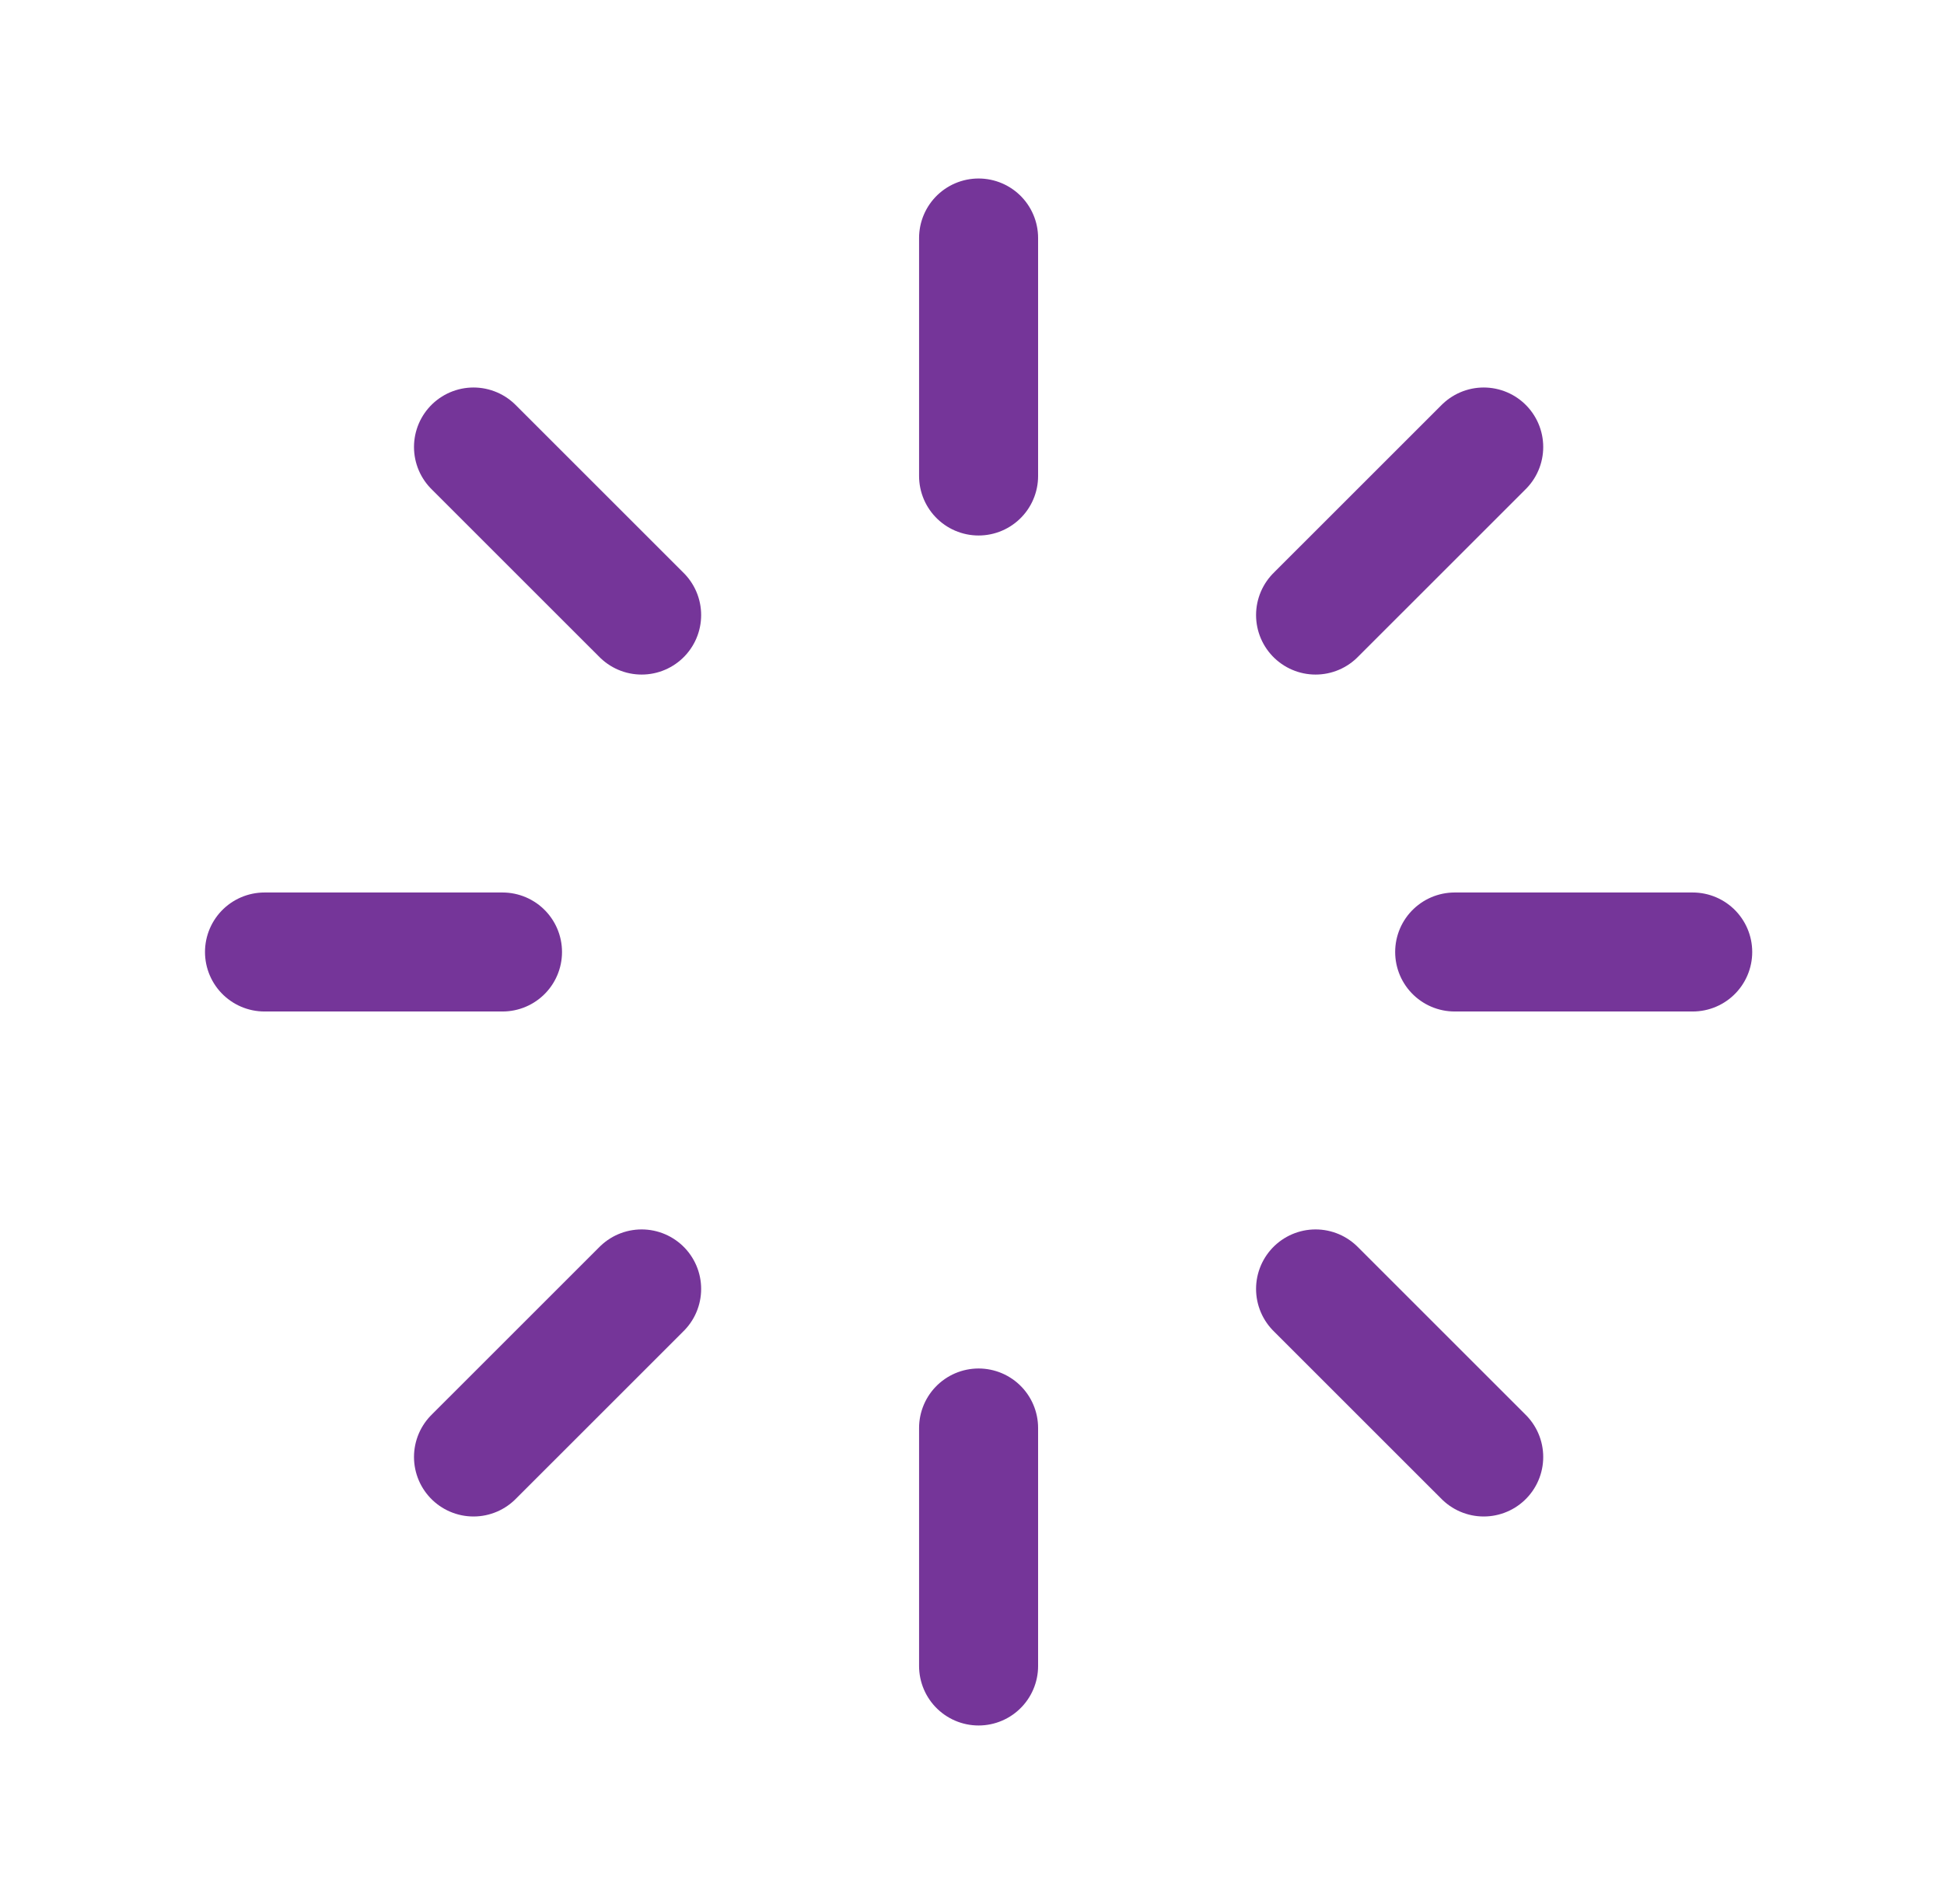
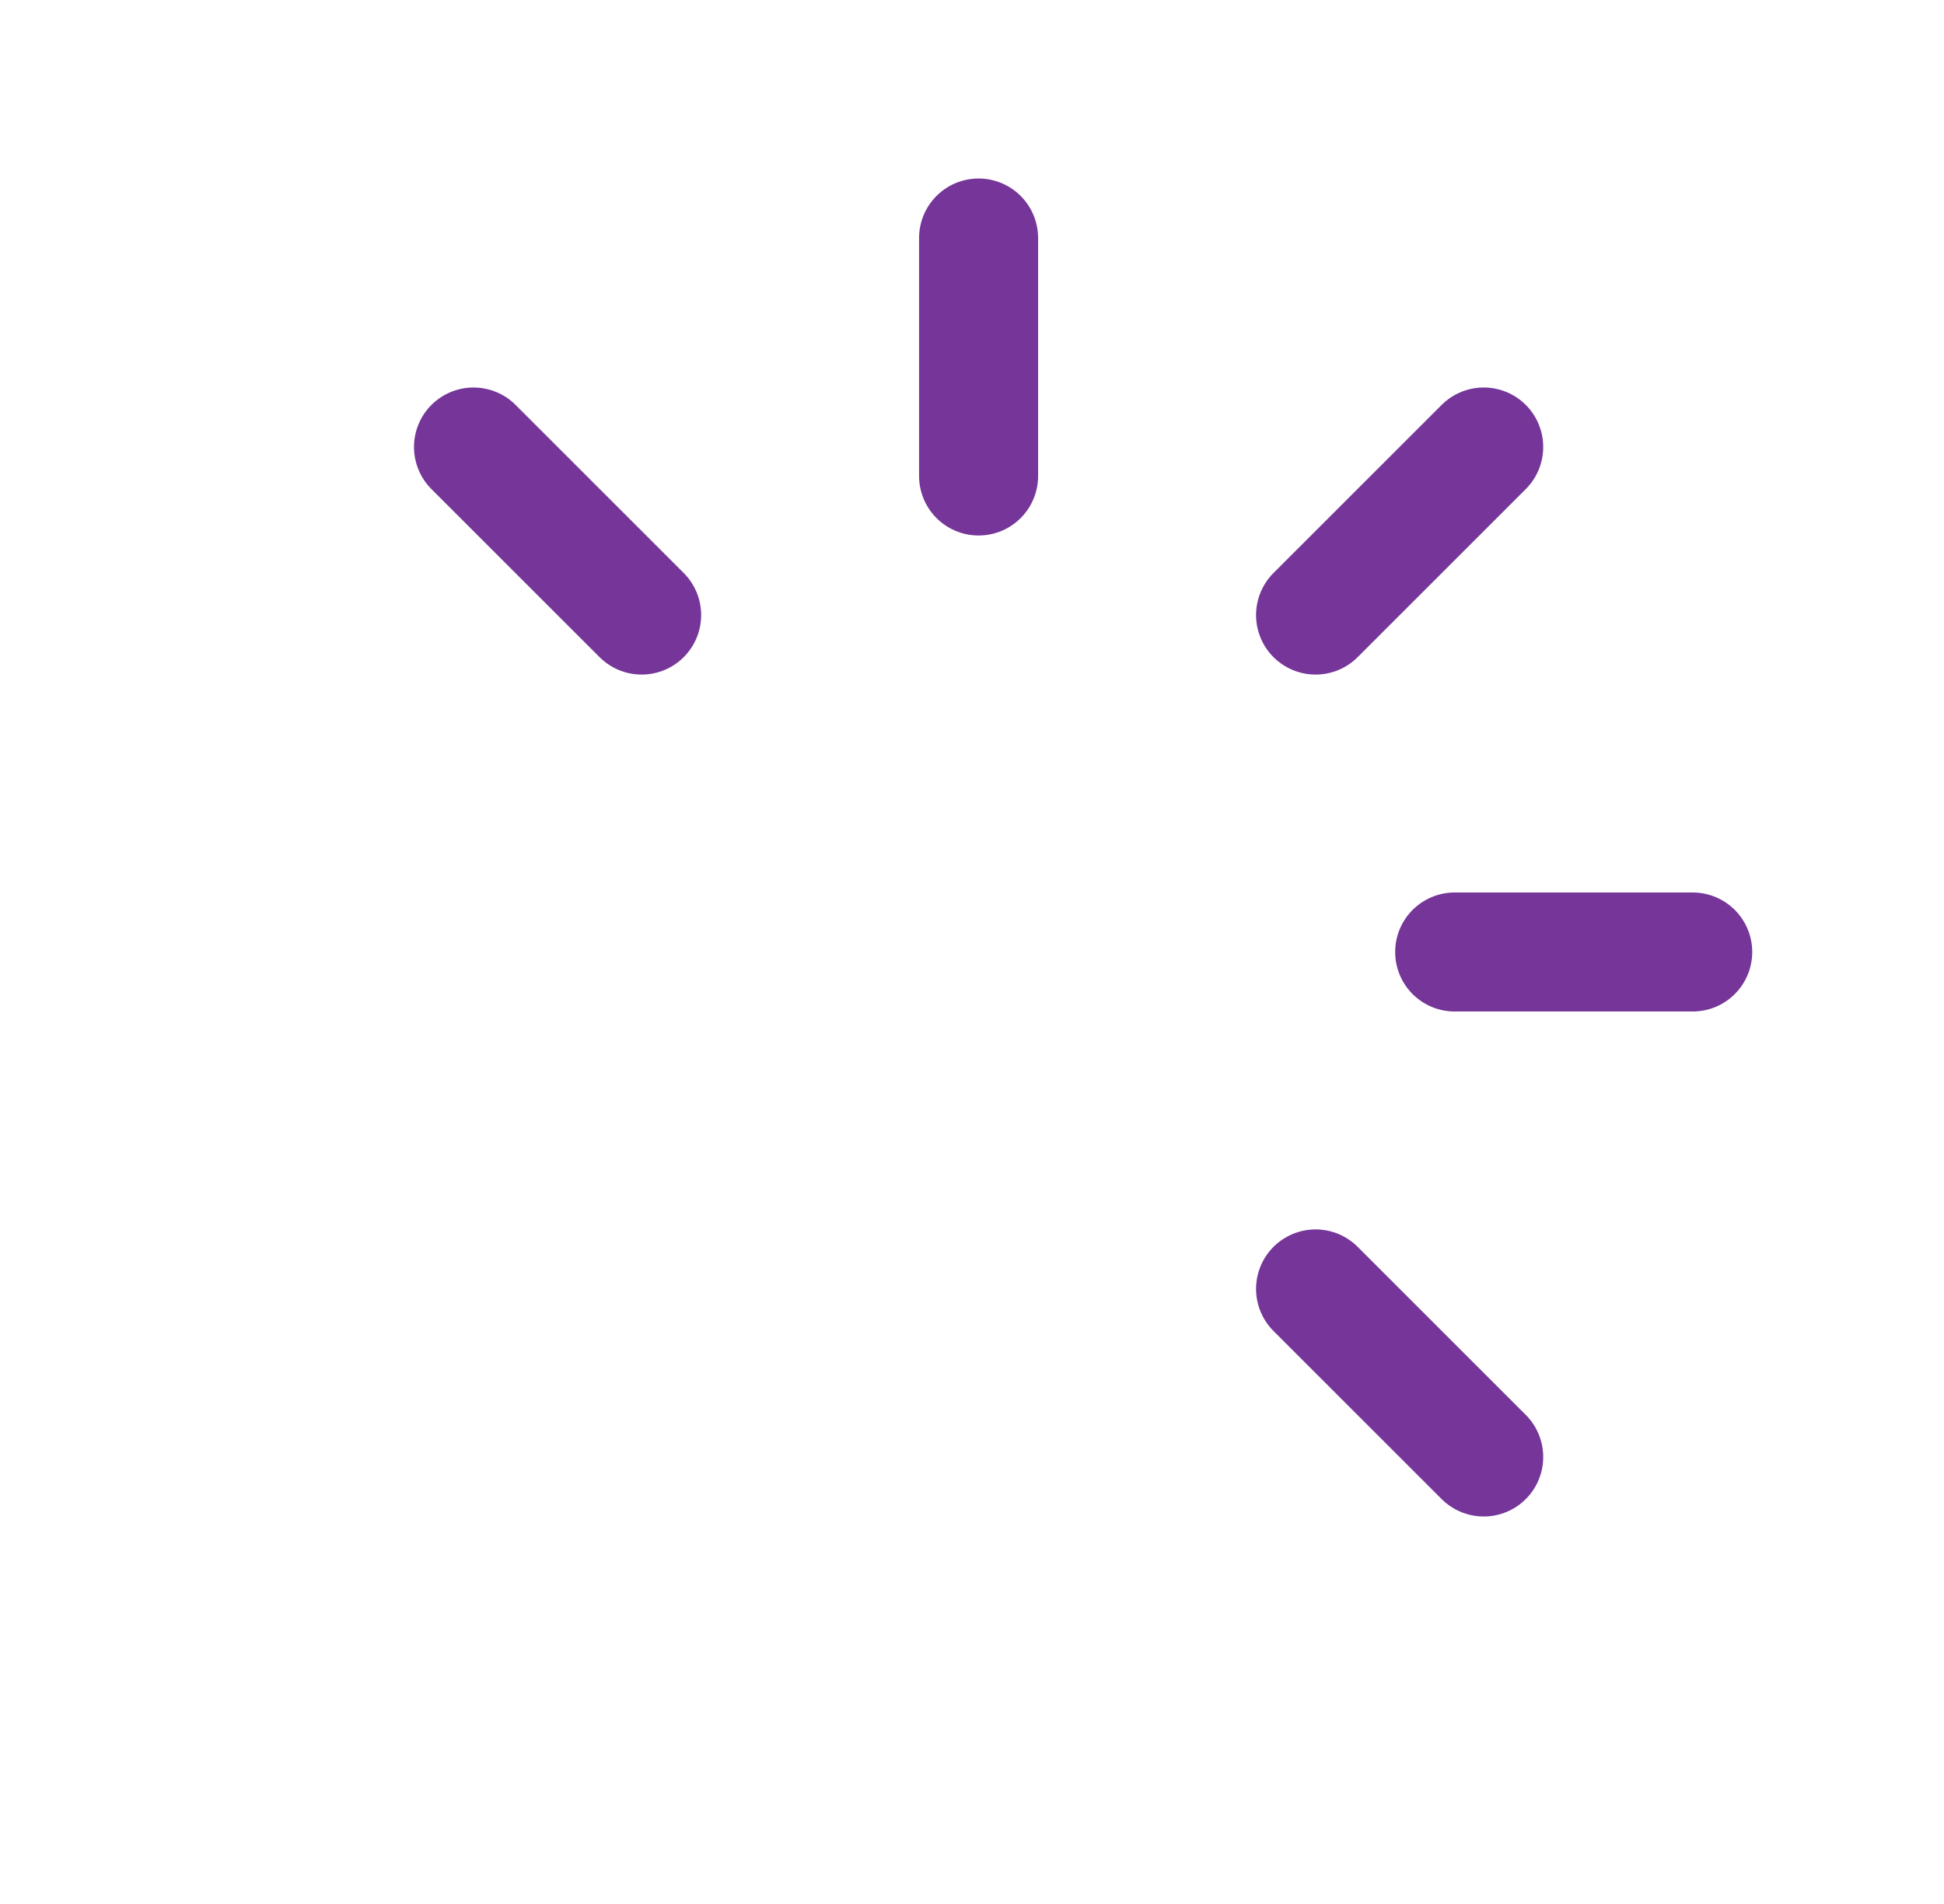
<svg xmlns="http://www.w3.org/2000/svg" width="49" height="48" viewBox="0 0 49 48" fill="none">
  <path d="M24.666 6V12" stroke="#753599" stroke-width="3" stroke-linecap="round" stroke-linejoin="round" />
  <path d="M37.398 11.269L33.16 15.506" stroke="#753599" stroke-width="3" stroke-linecap="round" stroke-linejoin="round" />
  <path d="M42.666 24H36.666" stroke="#753599" stroke-width="3" stroke-linecap="round" stroke-linejoin="round" />
  <path d="M37.398 36.731L33.16 32.494" stroke="#753599" stroke-width="3" stroke-linecap="round" stroke-linejoin="round" />
-   <path d="M24.666 42V36" stroke="#753599" stroke-width="3" stroke-linecap="round" stroke-linejoin="round" />
-   <path d="M11.935 36.731L16.173 32.494" stroke="#753599" stroke-width="3" stroke-linecap="round" stroke-linejoin="round" />
-   <path d="M6.667 24H12.666" stroke="#753599" stroke-width="3" stroke-linecap="round" stroke-linejoin="round" />
  <path d="M11.935 11.269L16.173 15.506" stroke="#753599" stroke-width="3" stroke-linecap="round" stroke-linejoin="round" />
</svg>